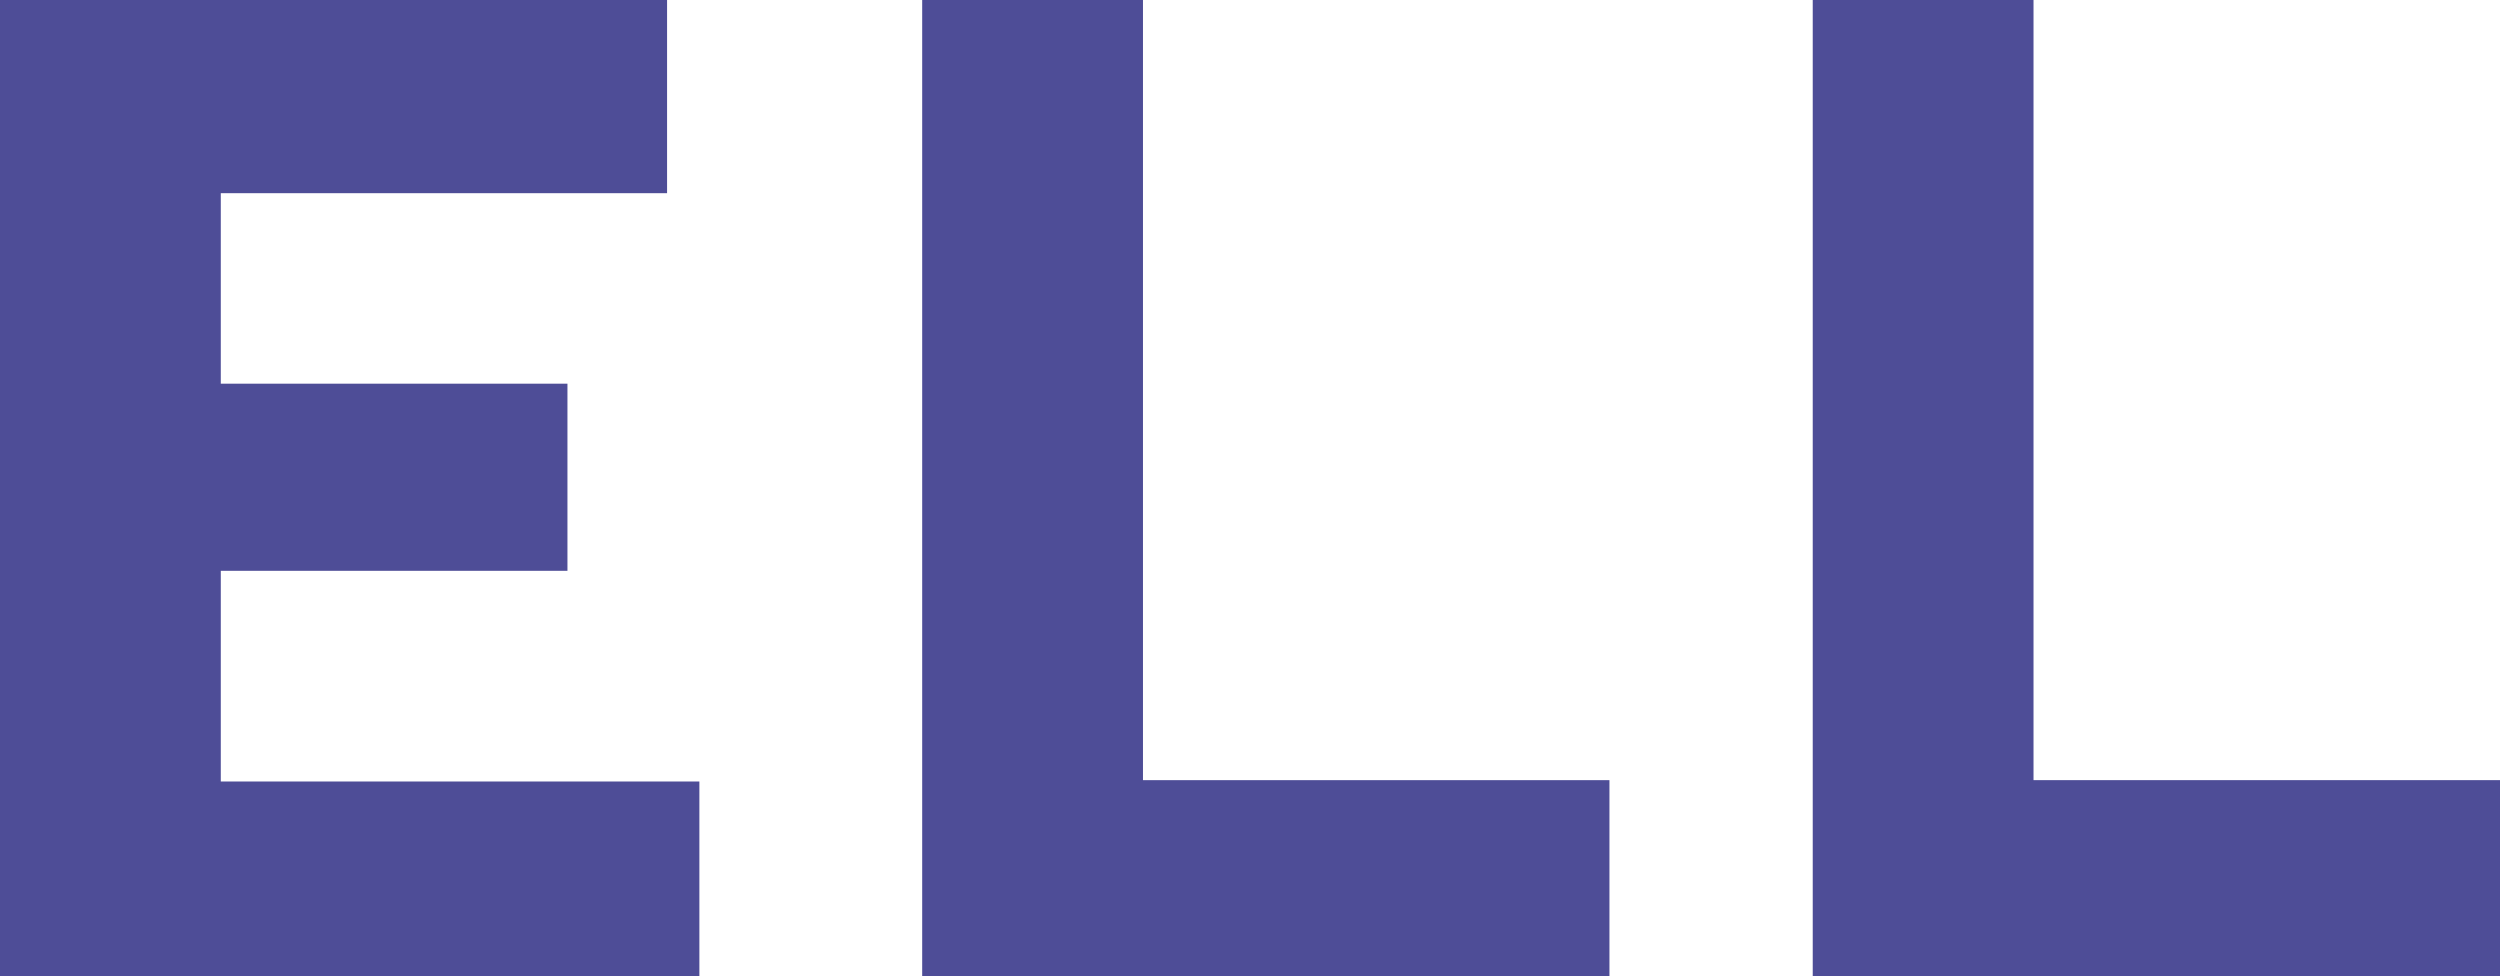
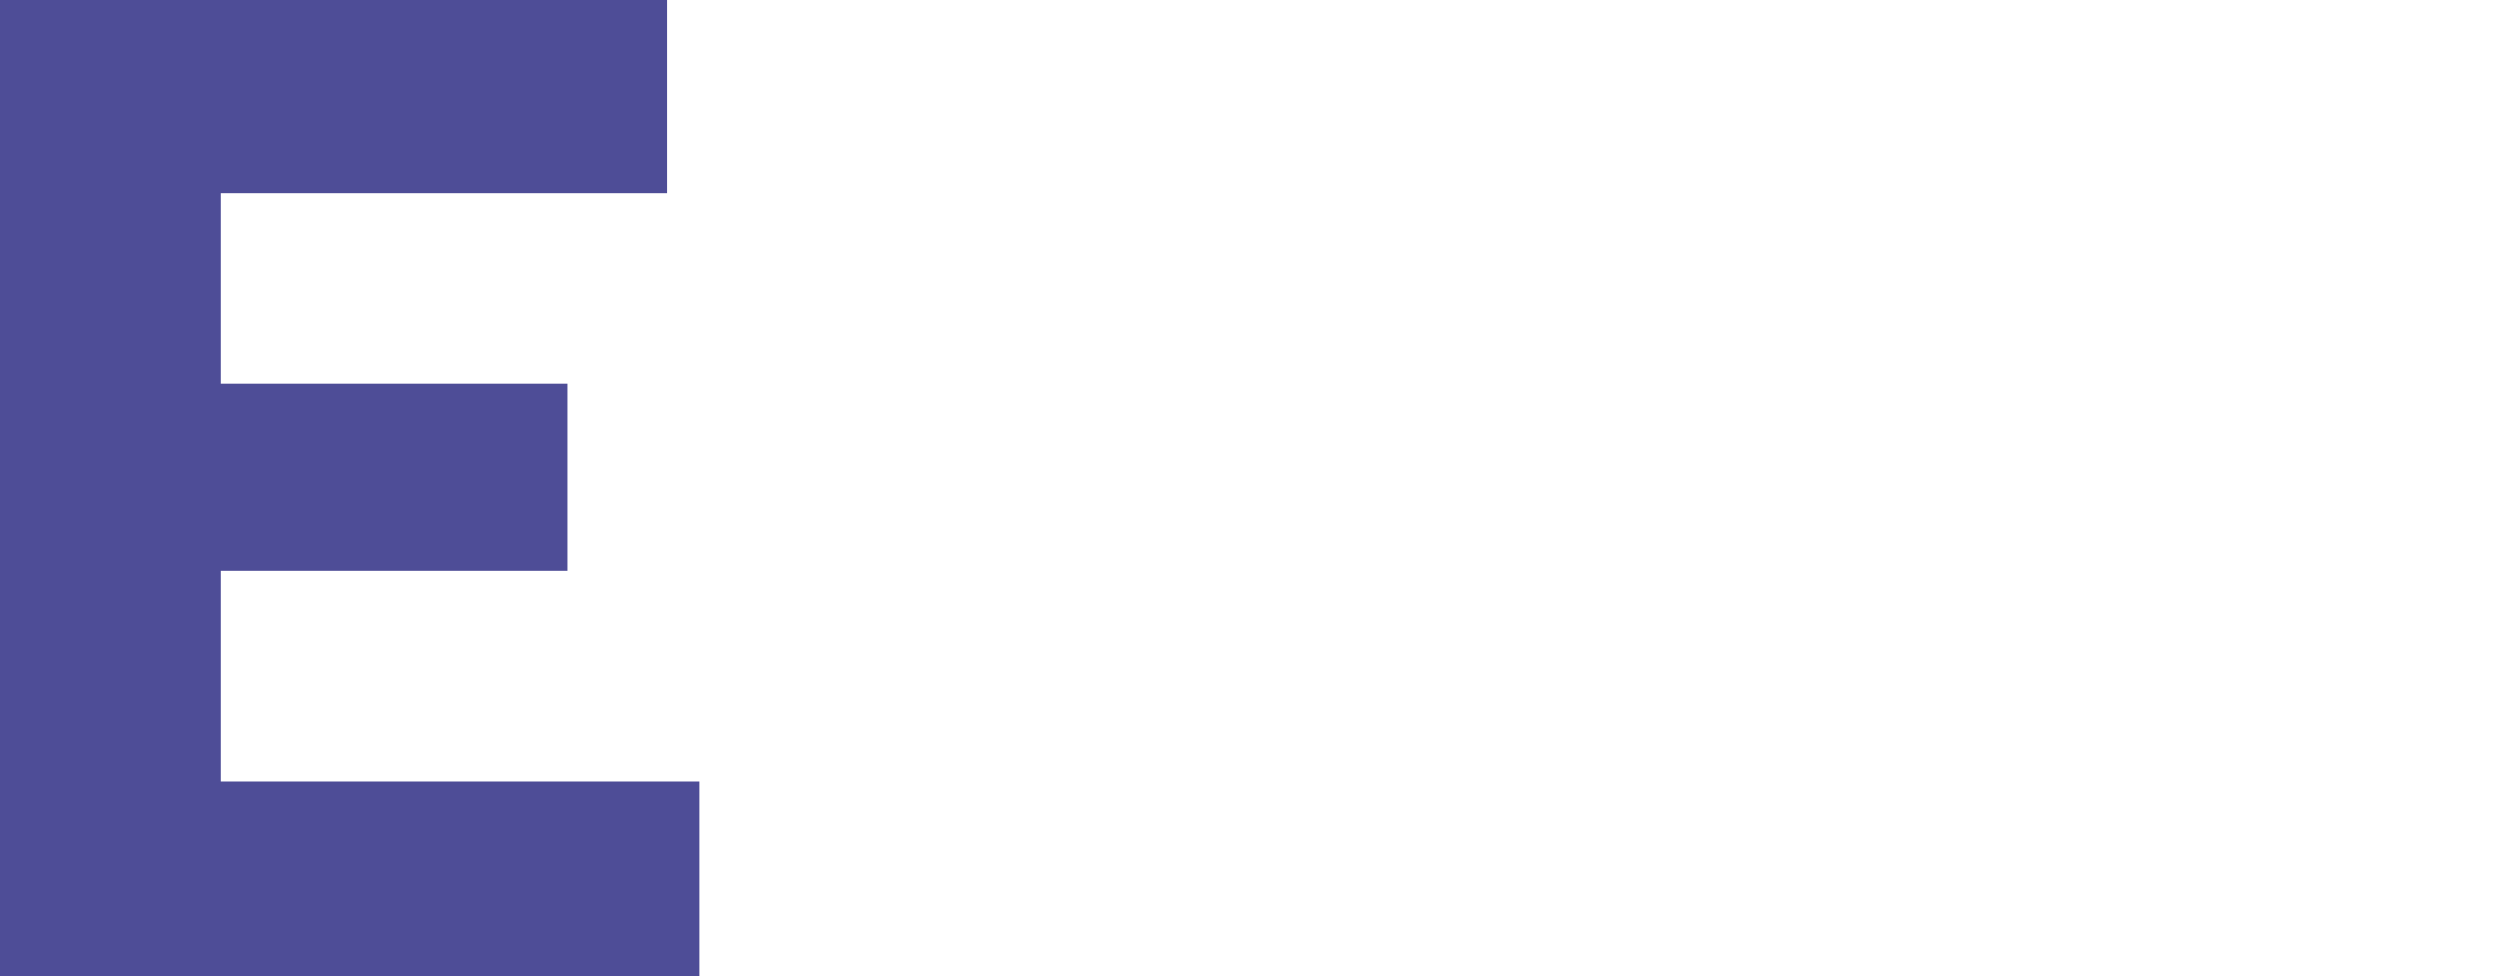
<svg xmlns="http://www.w3.org/2000/svg" id="Layer_1" data-name="Layer 1" viewBox="0 0 371.4 145">
  <defs>
    <style>.cls-1{fill:#4e4d97;}</style>
  </defs>
  <title>logo-ela</title>
-   <path class="cls-1" d="M.4,0H99.5V28.7H33.2V57H84.7V84.8H33.2v31.3h71.1V145H.4Z" transform="translate(-0.4)" />
-   <path class="cls-1" d="M137.4,0h32.8V115.9h69.3V145H137.4Z" transform="translate(-0.4)" />
-   <path class="cls-1" d="M269.7,0h32.8V115.9h69.3V145H269.7Z" transform="translate(-0.4)" />
+   <path class="cls-1" d="M.4,0H99.5V28.7H33.2V57H84.7V84.8H33.2v31.3h71.1V145H.4" transform="translate(-0.4)" />
</svg>